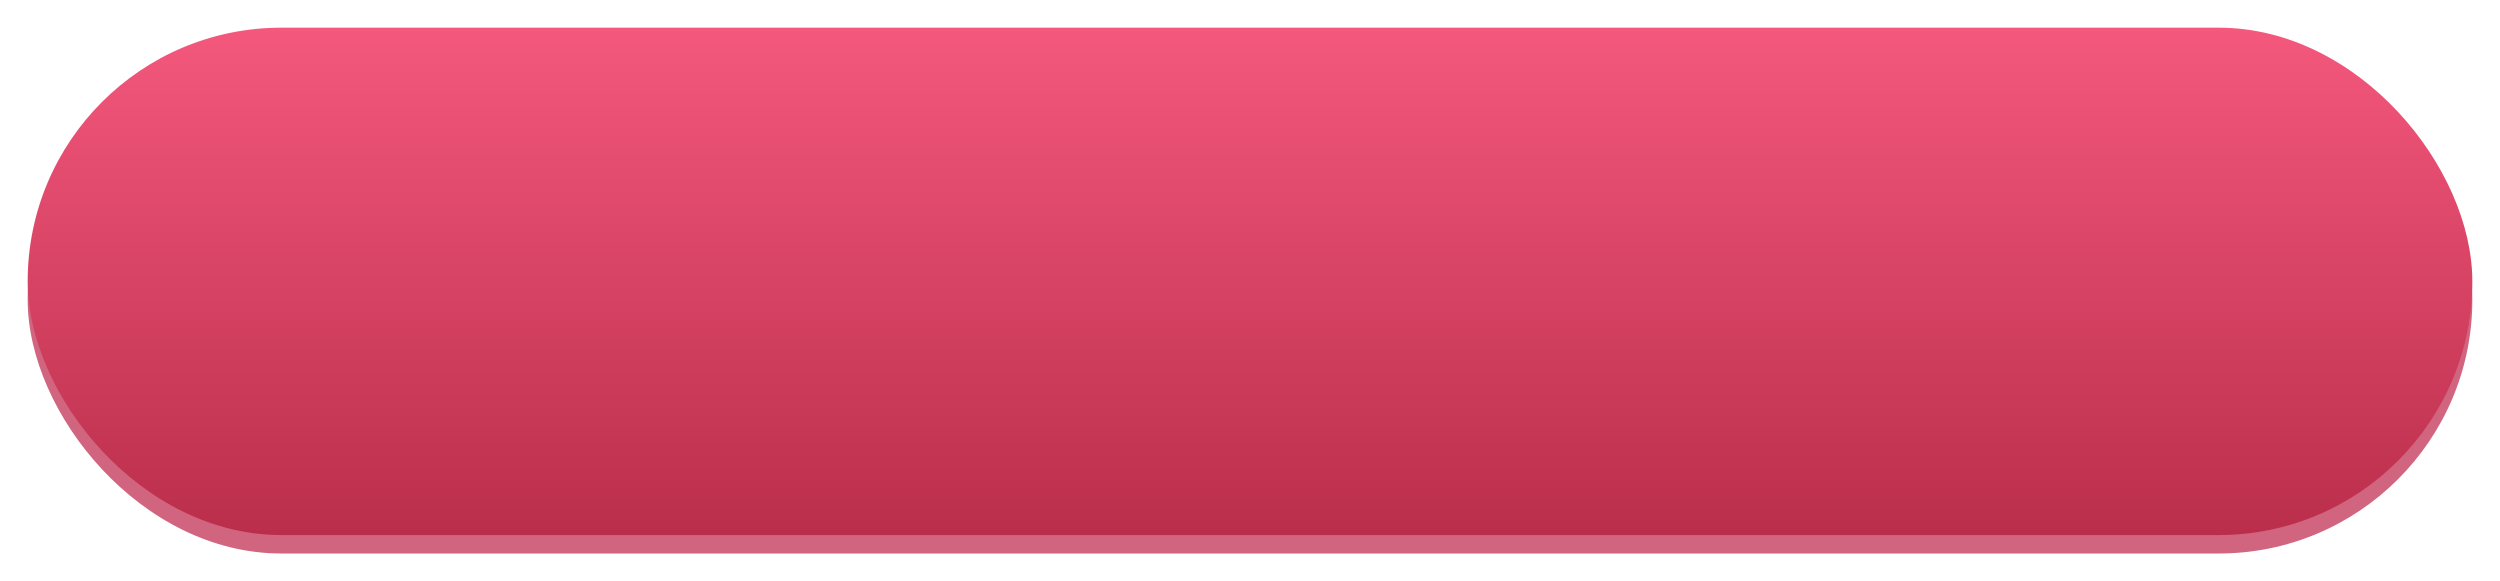
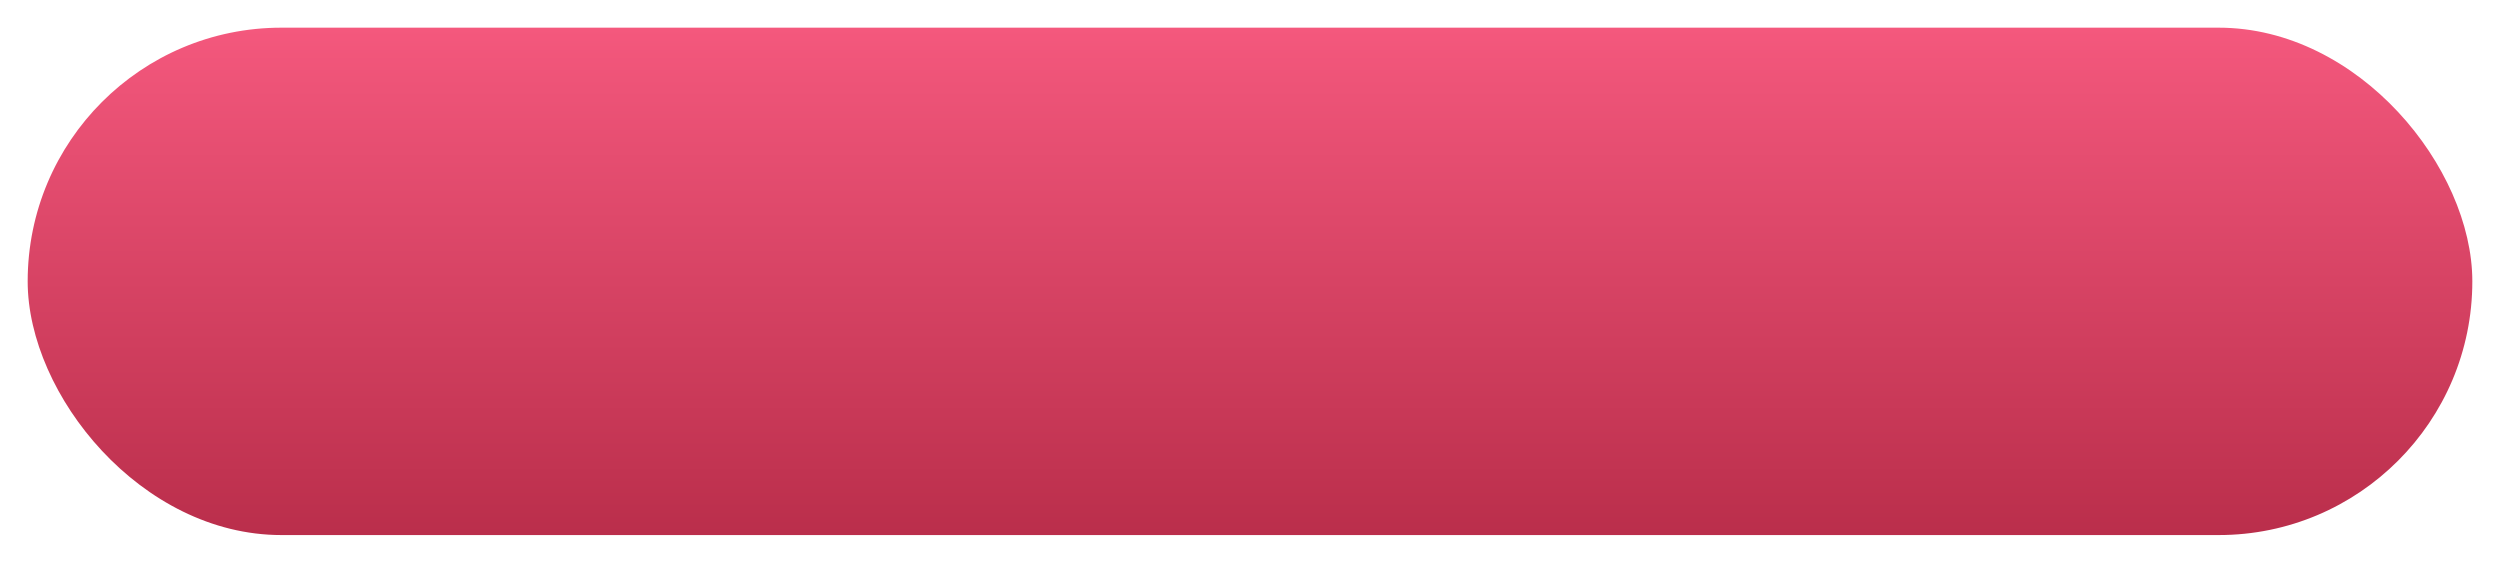
<svg xmlns="http://www.w3.org/2000/svg" width="271" height="63" viewBox="0 0 271 63" fill="none">
  <g filter="url(#filter0_d)">
-     <rect x="3" y="2" width="265" height="55" rx="27.5" fill="#D1647E" />
    <rect x="3" width="265" height="55" rx="27.5" fill="url(#paint0_linear)" />
  </g>
  <defs>
    <filter id="filter0_d" x="0" y="0" width="271" height="63" filterUnits="userSpaceOnUse" color-interpolation-filters="sRGB">
      <feFlood flood-opacity="0" result="BackgroundImageFix" />
      <feColorMatrix in="SourceAlpha" type="matrix" values="0 0 0 0 0 0 0 0 0 0 0 0 0 0 0 0 0 0 127 0" />
      <feOffset dy="3" />
      <feGaussianBlur stdDeviation="1.5" />
      <feColorMatrix type="matrix" values="0 0 0 0 1 0 0 0 0 0.042 0 0 0 0 0.042 0 0 0 0.25 0" />
      <feBlend mode="normal" in2="BackgroundImageFix" result="effect1_dropShadow" />
      <feBlend mode="normal" in="SourceGraphic" in2="effect1_dropShadow" result="shape" />
    </filter>
    <linearGradient id="paint0_linear" x1="135.5" y1="0" x2="135.5" y2="55" gradientUnits="userSpaceOnUse">
      <stop stop-color="#F4587D" />
      <stop offset="1" stop-color="#BA2E4B" />
    </linearGradient>
  </defs>
</svg>